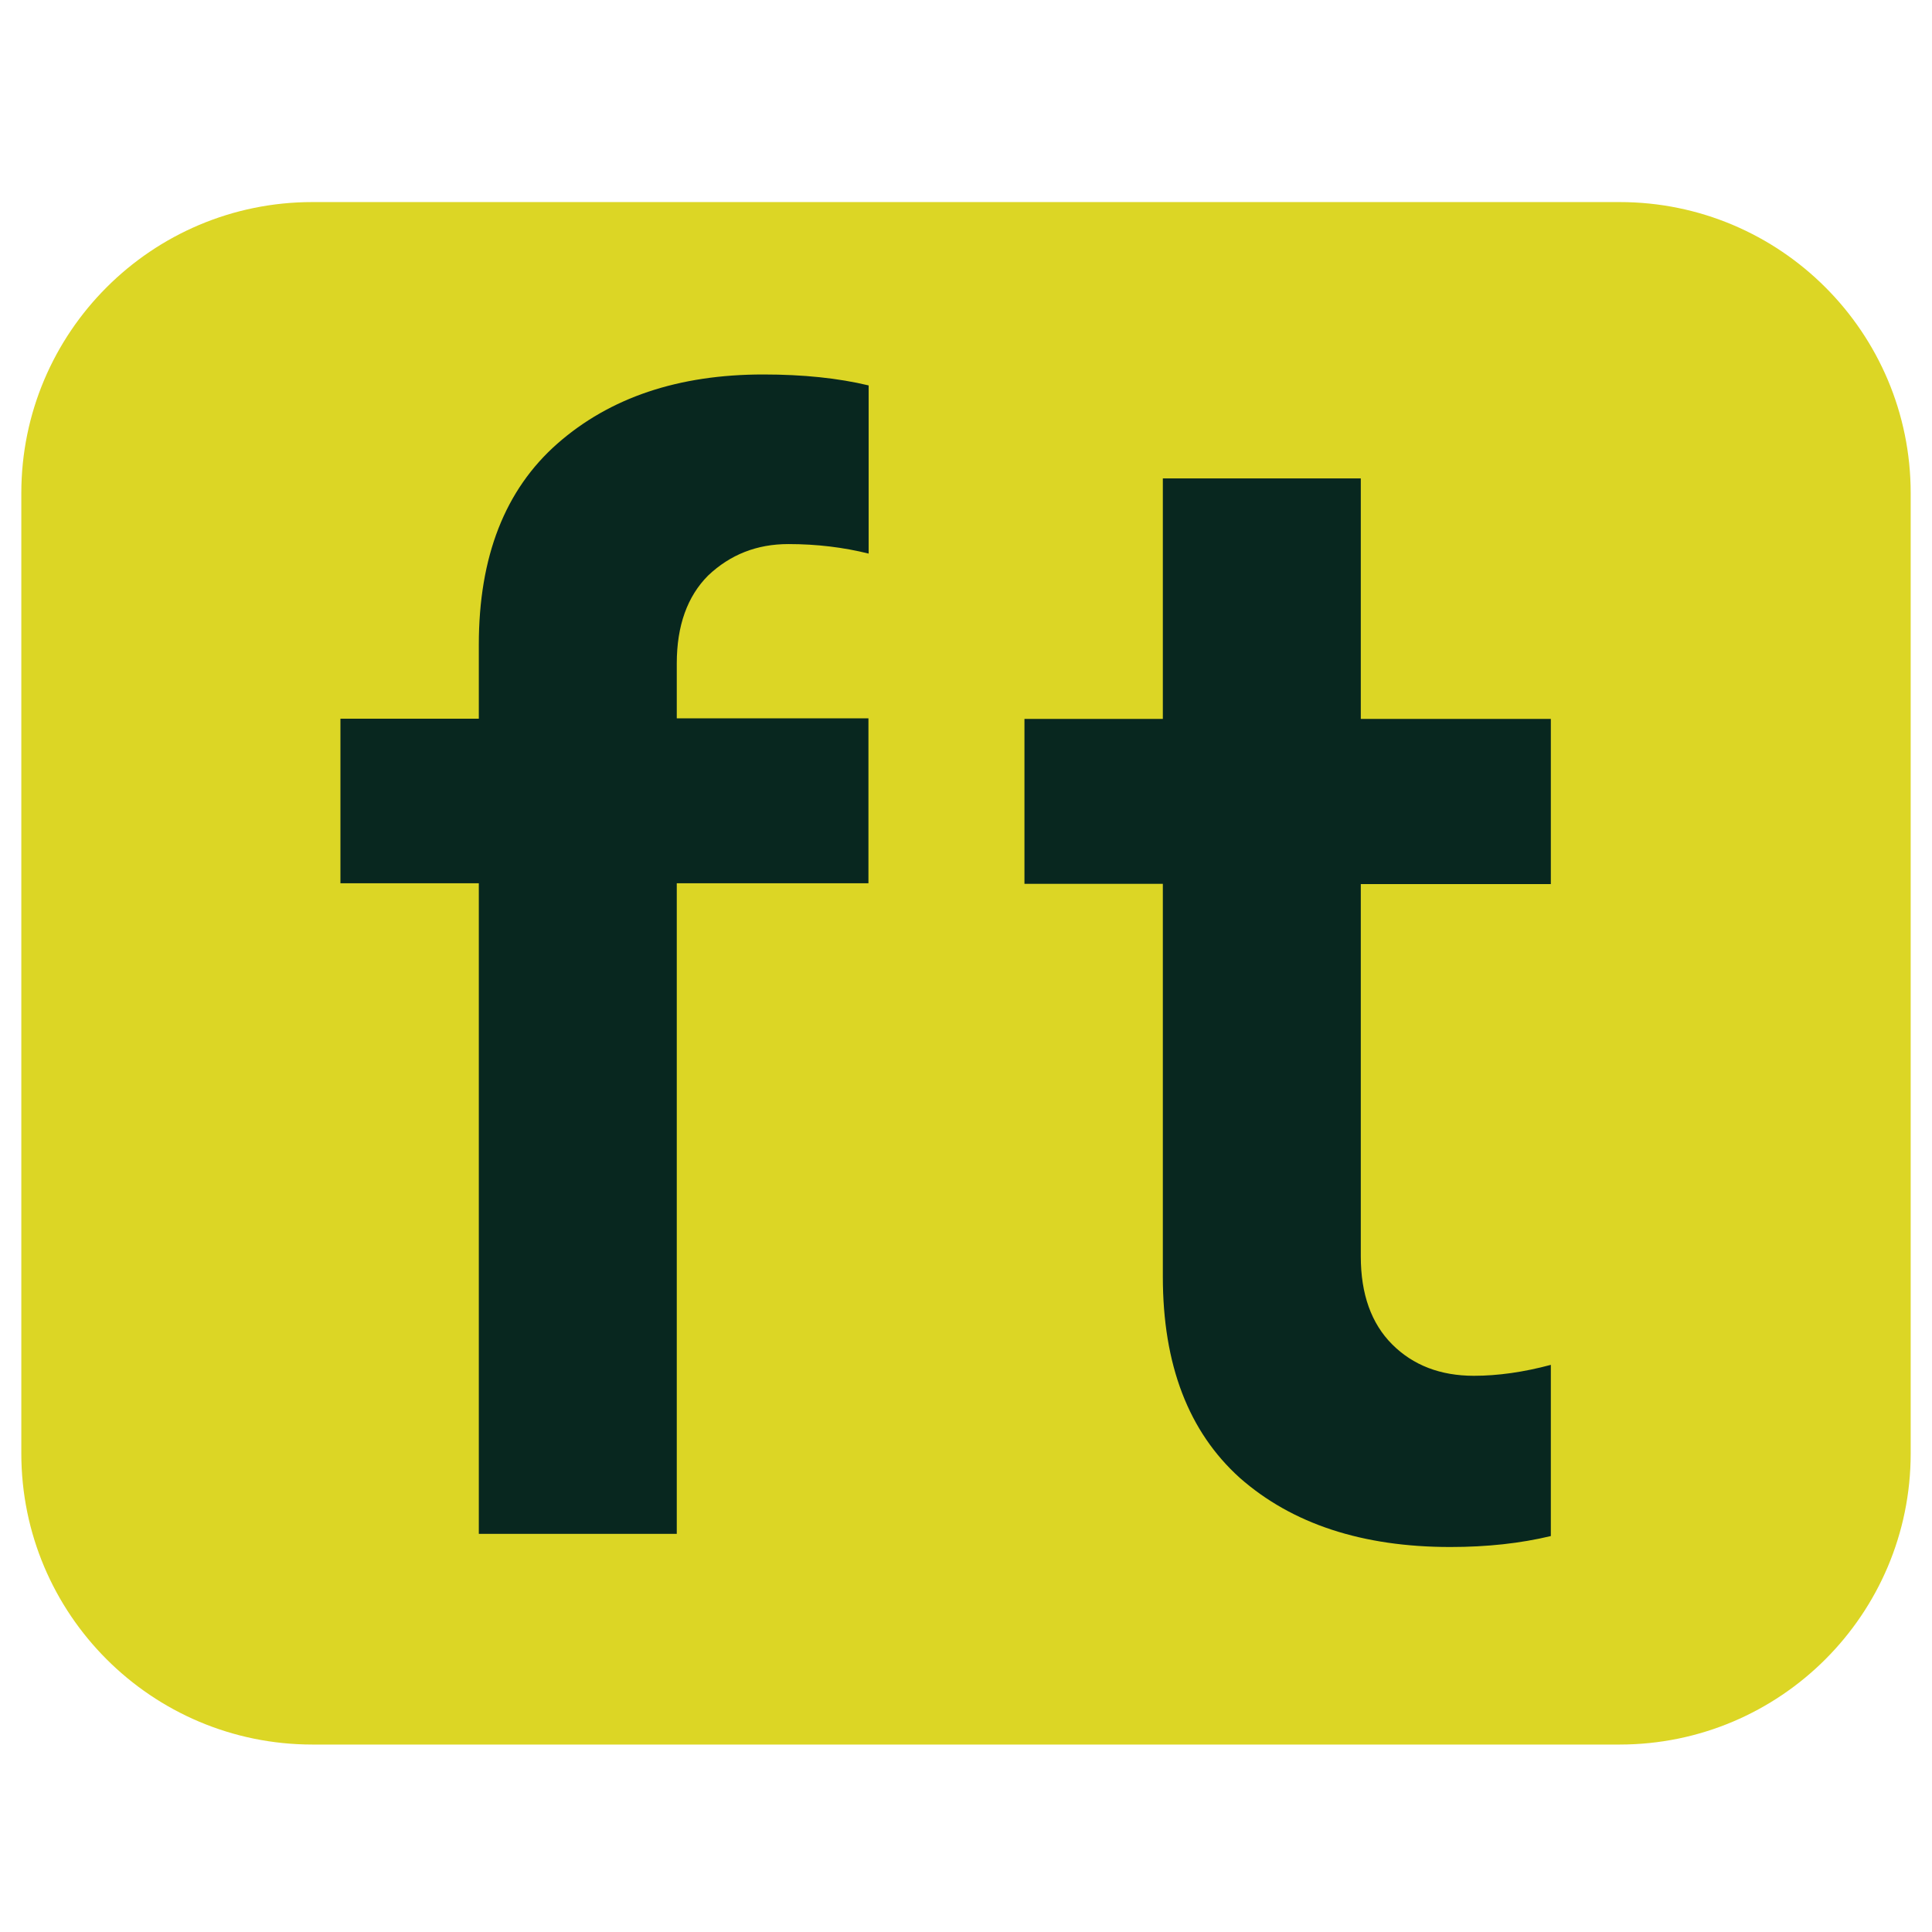
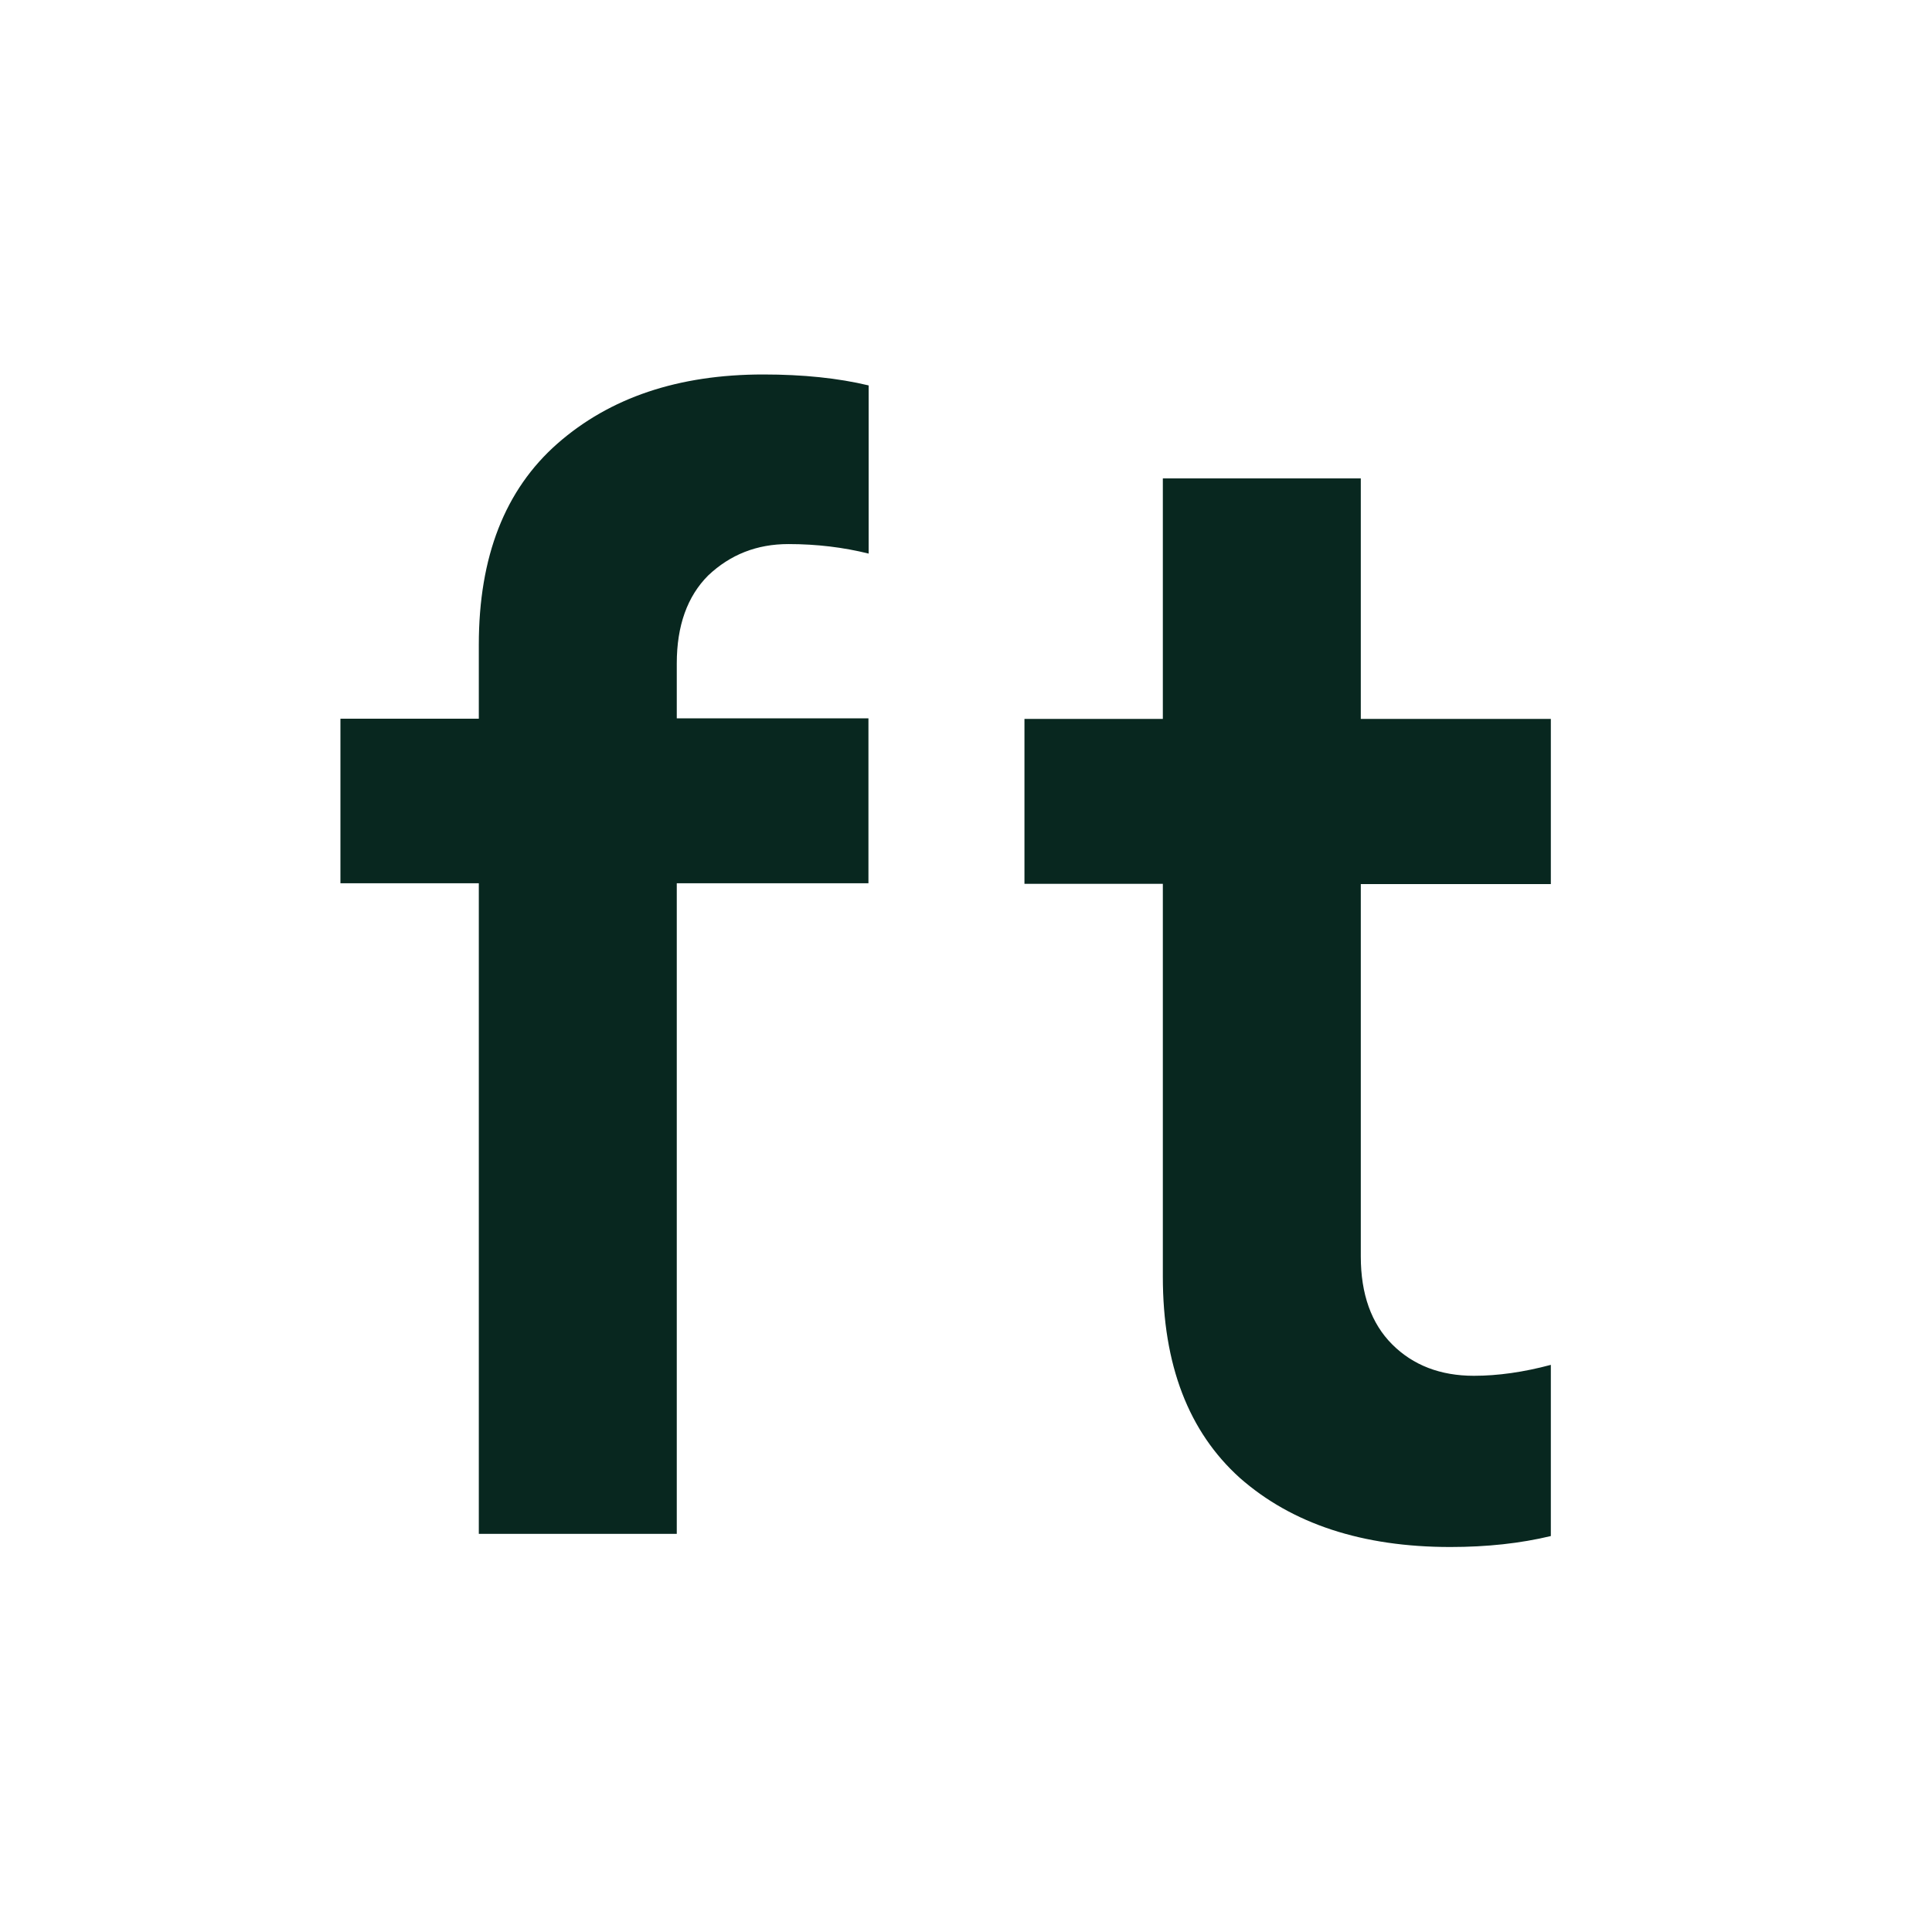
<svg xmlns="http://www.w3.org/2000/svg" width="121" height="121" viewBox="0 0 121 121" fill="none">
-   <path d="M101.43 12.655H19.57C9.499 12.655 1.335 20.819 1.335 30.89V91.025C1.335 101.096 9.499 109.26 19.57 109.26H101.43C111.501 109.26 119.665 101.096 119.665 91.025V30.89C119.665 20.819 111.501 12.655 101.43 12.655Z" fill="#DCD625" />
  <path fill-rule="evenodd" clip-rule="evenodd" d="M97.128 55.368H85.226V78.691C85.226 81.051 85.885 82.891 87.192 84.198C88.499 85.505 90.213 86.165 92.306 86.165C93.816 86.165 95.428 85.936 97.128 85.48V96.202C95.225 96.659 93.131 96.888 90.834 96.888C85.327 96.888 80.924 95.441 77.65 92.56C74.439 89.667 72.828 85.48 72.828 79.96V55.355H64.161V45.026H72.828V29.963H85.226V45.026H97.128V55.368Z" fill="#08271F" />
  <path fill-rule="evenodd" clip-rule="evenodd" d="M21.321 55.317H29.988V96.063H42.386V55.317H54.39V44.988H42.386V41.549C42.386 39.188 43.046 37.349 44.353 36.041C45.736 34.734 47.398 34.075 49.378 34.075C51.154 34.075 52.817 34.278 54.403 34.671V24.139C52.499 23.682 50.304 23.453 47.804 23.453C42.487 23.453 38.198 24.9 34.912 27.781C31.625 30.674 29.988 34.861 29.988 40.381V45.013H21.321V55.342V55.317Z" fill="#08271F" />
</svg>